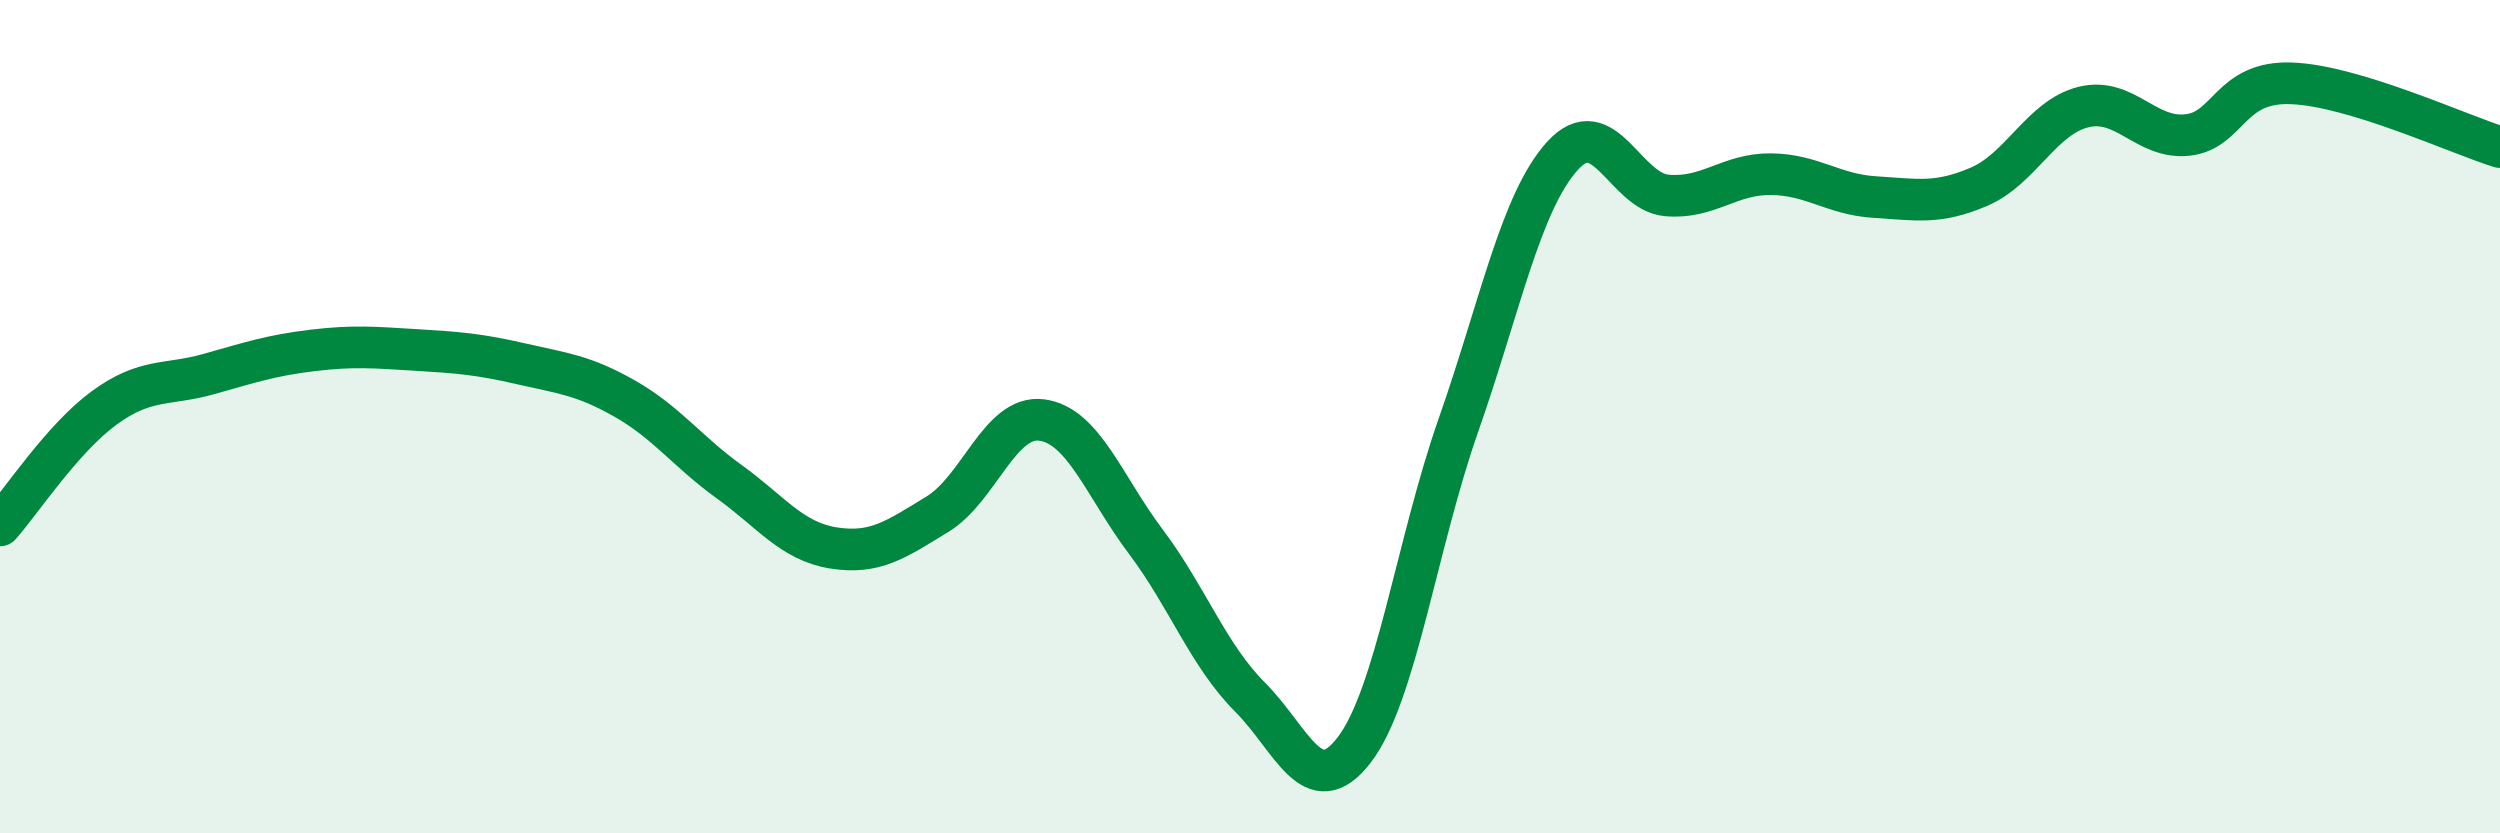
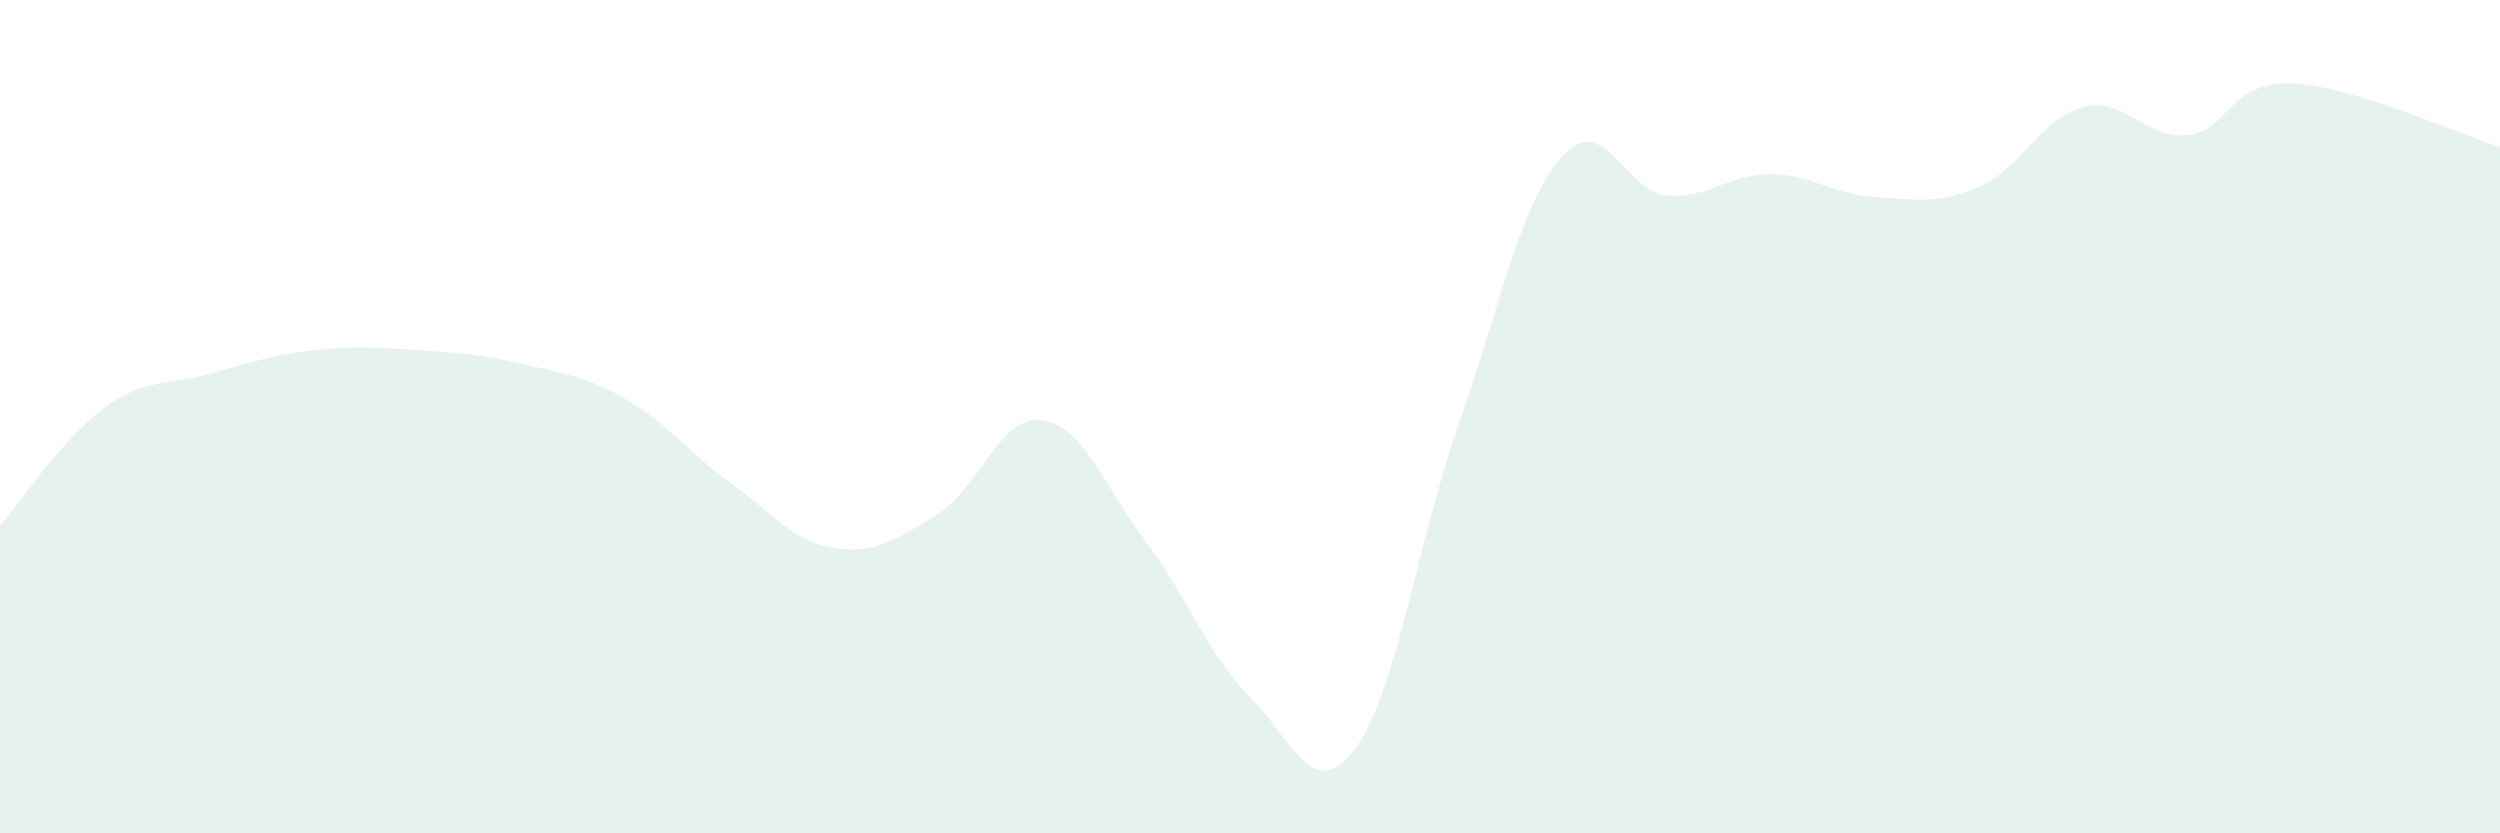
<svg xmlns="http://www.w3.org/2000/svg" width="60" height="20" viewBox="0 0 60 20">
  <path d="M 0,12.61 C 0.5,12.05 1.5,10.52 2.5,9.79 C 3.5,9.06 4,9.26 5,8.98 C 6,8.7 6.5,8.53 7.5,8.41 C 8.5,8.29 9,8.34 10,8.4 C 11,8.46 11.5,8.5 12.5,8.73 C 13.5,8.96 14,9 15,9.57 C 16,10.14 16.5,10.84 17.5,11.56 C 18.5,12.28 19,12.99 20,13.15 C 21,13.31 21.5,12.95 22.5,12.34 C 23.5,11.73 24,9.95 25,10.08 C 26,10.21 26.5,11.67 27.5,13 C 28.5,14.33 29,15.73 30,16.73 C 31,17.73 31.5,19.3 32.5,18 C 33.5,16.7 34,13.06 35,10.21 C 36,7.36 36.5,4.84 37.5,3.74 C 38.5,2.64 39,4.6 40,4.69 C 41,4.78 41.5,4.17 42.5,4.18 C 43.5,4.19 44,4.67 45,4.73 C 46,4.79 46.5,4.91 47.5,4.48 C 48.5,4.05 49,2.82 50,2.57 C 51,2.32 51.5,3.35 52.5,3.24 C 53.5,3.13 53.5,1.94 55,2 C 56.5,2.06 59,3.22 60,3.53L60 20L0 20Z" fill="#008740" opacity="0.1" stroke-linecap="round" stroke-linejoin="round" />
-   <path d="M 0,12.61 C 0.5,12.05 1.5,10.52 2.5,9.79 C 3.5,9.06 4,9.26 5,8.98 C 6,8.7 6.5,8.53 7.5,8.41 C 8.5,8.29 9,8.34 10,8.4 C 11,8.46 11.5,8.5 12.5,8.73 C 13.5,8.96 14,9 15,9.57 C 16,10.14 16.5,10.84 17.5,11.56 C 18.5,12.28 19,12.99 20,13.15 C 21,13.31 21.5,12.95 22.5,12.34 C 23.5,11.73 24,9.95 25,10.08 C 26,10.21 26.5,11.67 27.5,13 C 28.5,14.33 29,15.73 30,16.73 C 31,17.73 31.5,19.3 32.5,18 C 33.5,16.7 34,13.06 35,10.21 C 36,7.36 36.5,4.84 37.5,3.74 C 38.5,2.64 39,4.6 40,4.69 C 41,4.78 41.5,4.17 42.5,4.18 C 43.5,4.19 44,4.67 45,4.73 C 46,4.79 46.5,4.91 47.5,4.48 C 48.5,4.05 49,2.82 50,2.57 C 51,2.32 51.5,3.35 52.5,3.24 C 53.5,3.13 53.5,1.94 55,2 C 56.5,2.06 59,3.22 60,3.53" stroke="#008740" stroke-width="1" fill="none" stroke-linecap="round" stroke-linejoin="round" />
</svg>